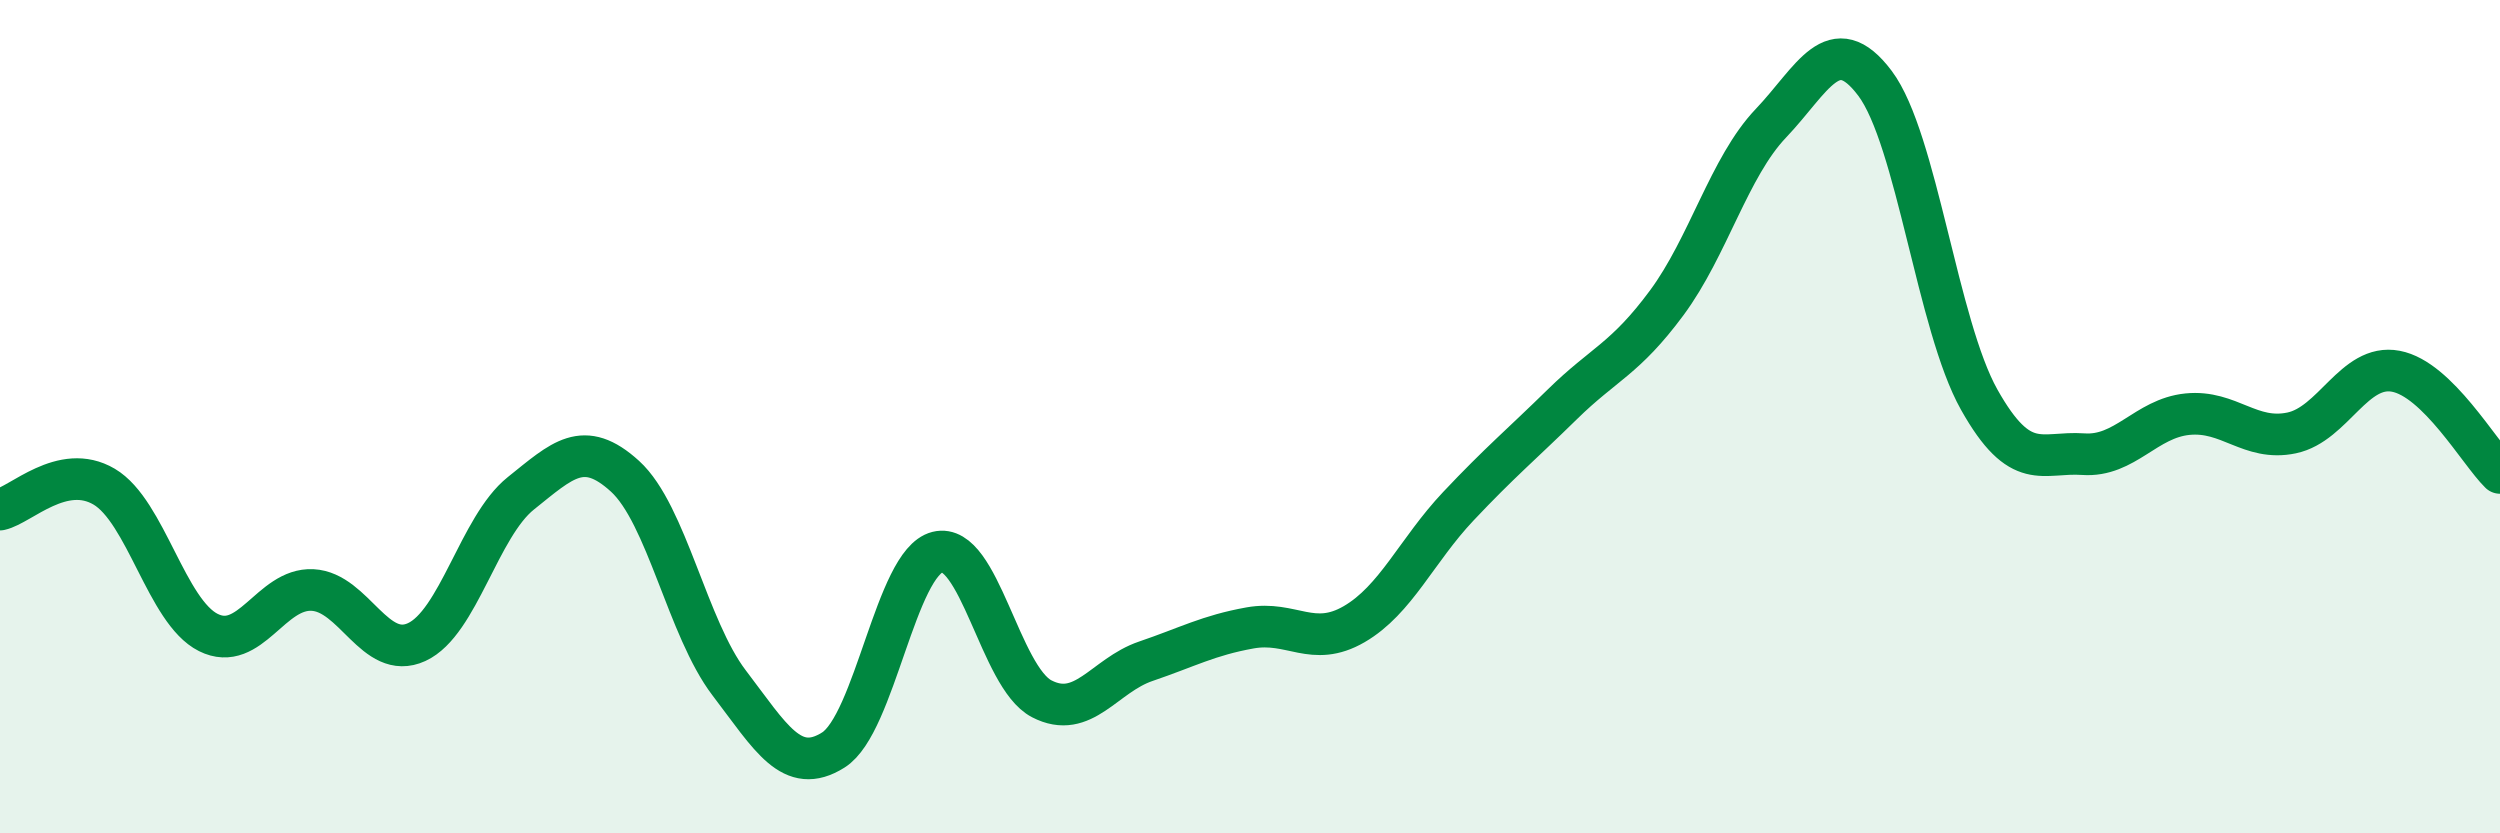
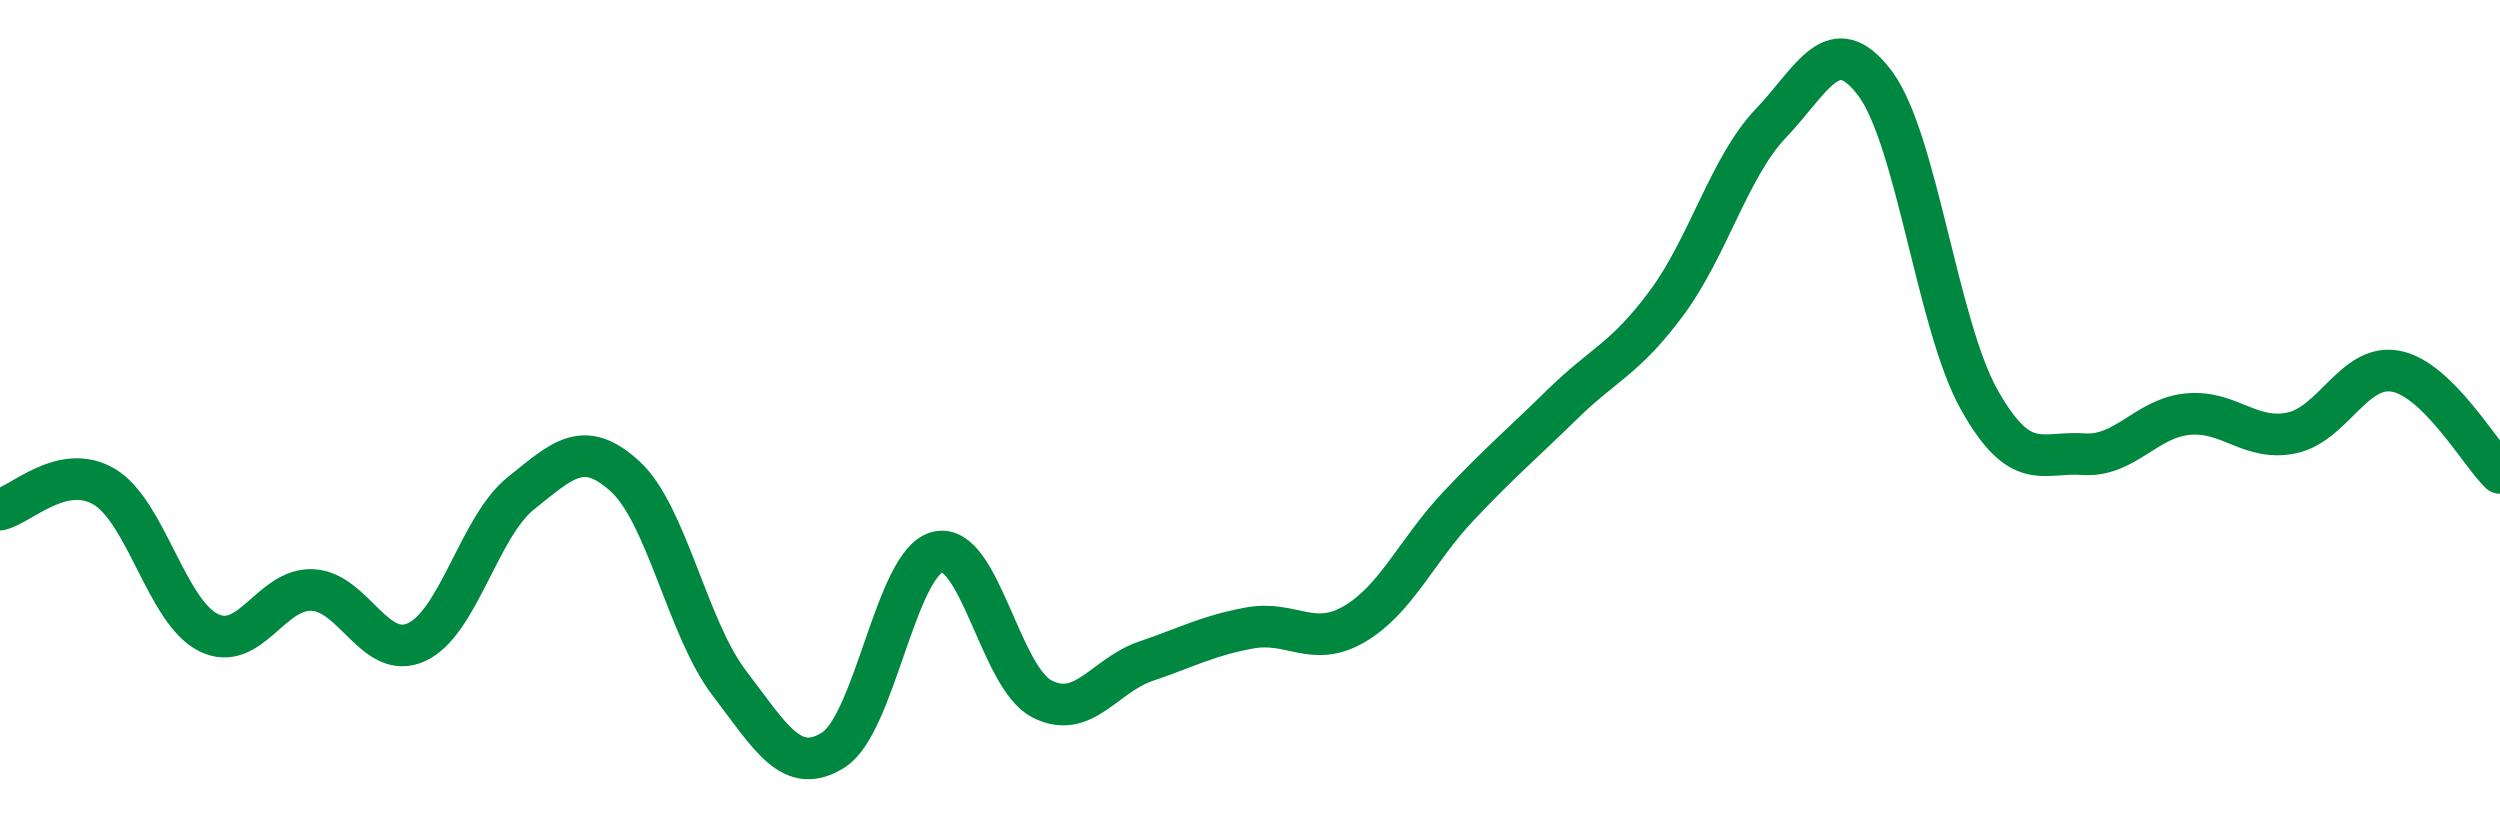
<svg xmlns="http://www.w3.org/2000/svg" width="60" height="20" viewBox="0 0 60 20">
-   <path d="M 0,12.23 C 0.5,12.12 1.5,11.09 2.5,11.68 C 3.5,12.27 4,14.68 5,15.18 C 6,15.68 6.5,14.11 7.5,14.16 C 8.5,14.21 9,15.87 10,15.41 C 11,14.95 11.5,12.64 12.5,11.84 C 13.5,11.04 14,10.52 15,11.43 C 16,12.34 16.5,15.08 17.5,16.39 C 18.5,17.7 19,18.63 20,18 C 21,17.37 21.5,13.5 22.5,13.25 C 23.5,13 24,16.25 25,16.77 C 26,17.29 26.5,16.21 27.5,15.87 C 28.5,15.53 29,15.25 30,15.07 C 31,14.89 31.5,15.56 32.5,14.98 C 33.5,14.4 34,13.21 35,12.15 C 36,11.09 36.5,10.68 37.5,9.7 C 38.5,8.72 39,8.62 40,7.27 C 41,5.92 41.5,4.01 42.5,2.96 C 43.5,1.91 44,0.67 45,2 C 46,3.33 46.5,7.81 47.5,9.59 C 48.5,11.37 49,10.83 50,10.9 C 51,10.97 51.5,10.04 52.5,9.94 C 53.5,9.84 54,10.6 55,10.39 C 56,10.18 56.5,8.72 57.5,8.91 C 58.5,9.1 59.5,10.86 60,11.35L60 20L0 20Z" fill="#008740" opacity="0.1" stroke-linecap="round" stroke-linejoin="round" />
  <path d="M 0,12.23 C 0.5,12.12 1.5,11.09 2.5,11.68 C 3.5,12.27 4,14.68 5,15.18 C 6,15.68 6.5,14.11 7.5,14.16 C 8.5,14.21 9,15.87 10,15.41 C 11,14.95 11.5,12.64 12.5,11.84 C 13.5,11.04 14,10.52 15,11.43 C 16,12.34 16.5,15.08 17.5,16.39 C 18.5,17.7 19,18.63 20,18 C 21,17.37 21.5,13.5 22.5,13.25 C 23.5,13 24,16.25 25,16.77 C 26,17.29 26.5,16.21 27.5,15.87 C 28.5,15.53 29,15.25 30,15.07 C 31,14.89 31.5,15.56 32.5,14.98 C 33.5,14.4 34,13.21 35,12.15 C 36,11.09 36.5,10.68 37.5,9.7 C 38.5,8.72 39,8.62 40,7.27 C 41,5.92 41.5,4.01 42.5,2.96 C 43.5,1.91 44,0.67 45,2 C 46,3.33 46.5,7.81 47.5,9.59 C 48.5,11.37 49,10.83 50,10.9 C 51,10.97 51.5,10.04 52.5,9.94 C 53.5,9.84 54,10.6 55,10.39 C 56,10.18 56.5,8.72 57.5,8.91 C 58.5,9.1 59.5,10.86 60,11.35" stroke="#008740" stroke-width="1" fill="none" stroke-linecap="round" stroke-linejoin="round" />
</svg>